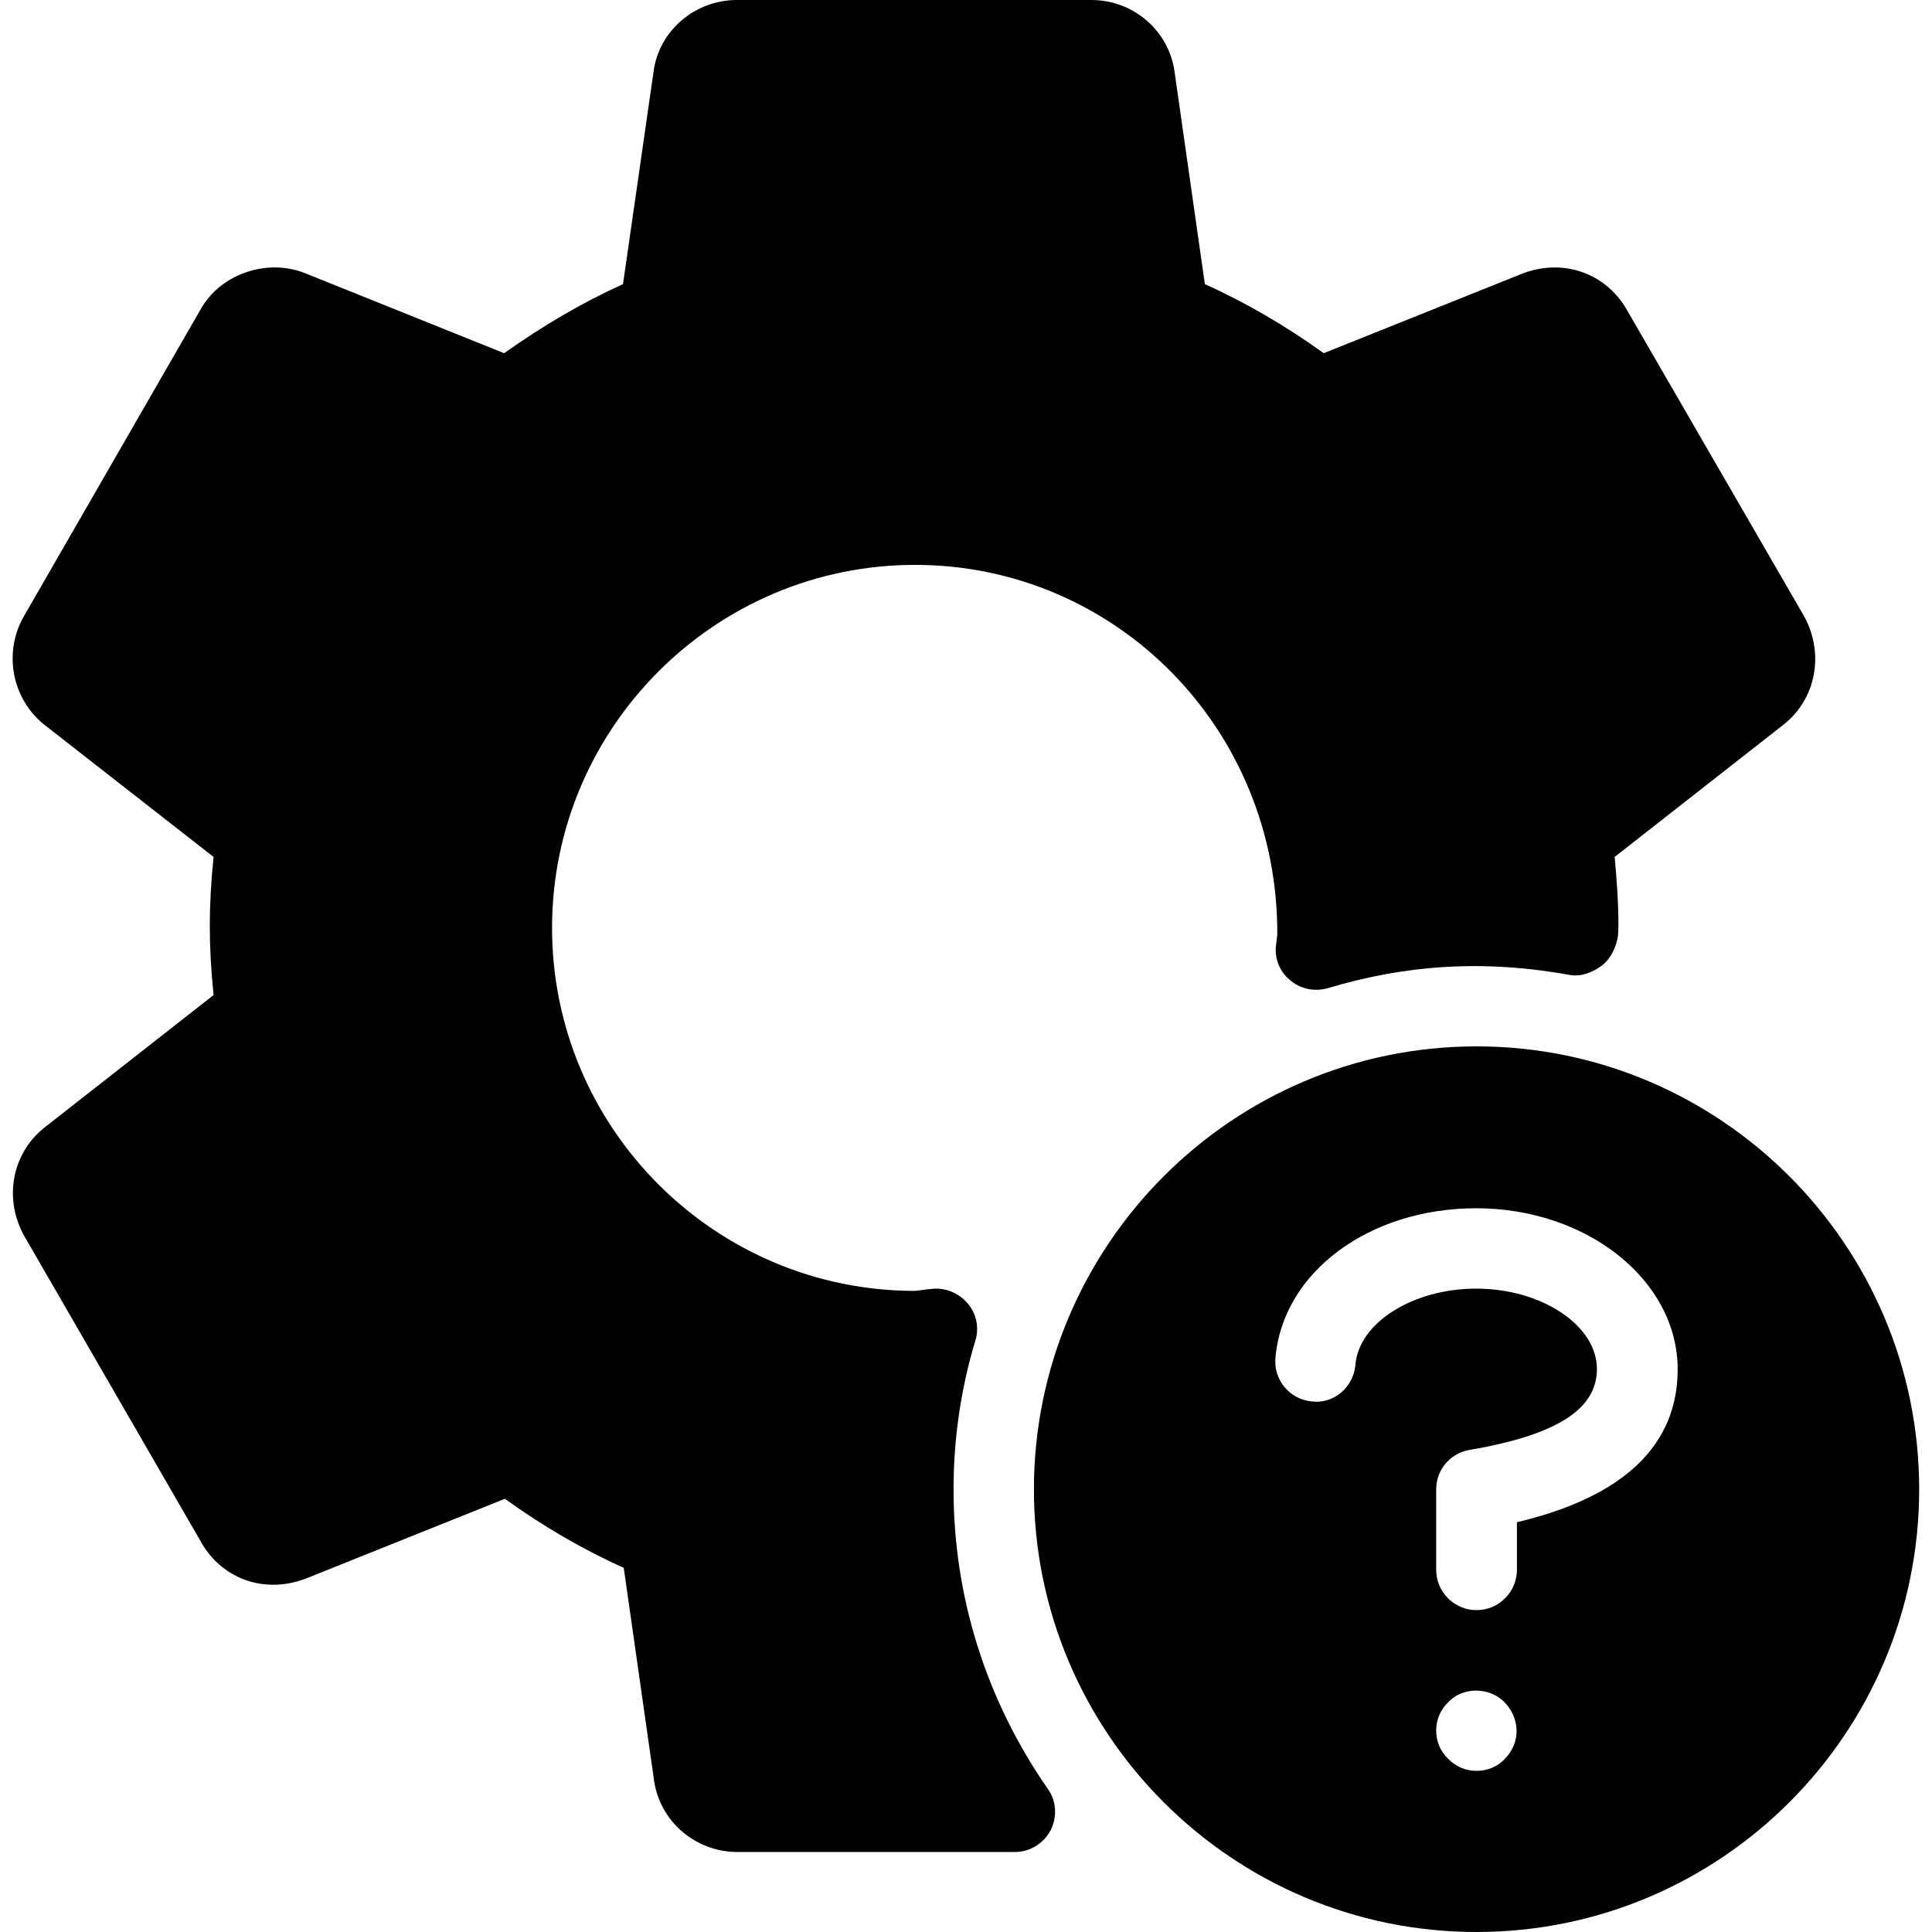
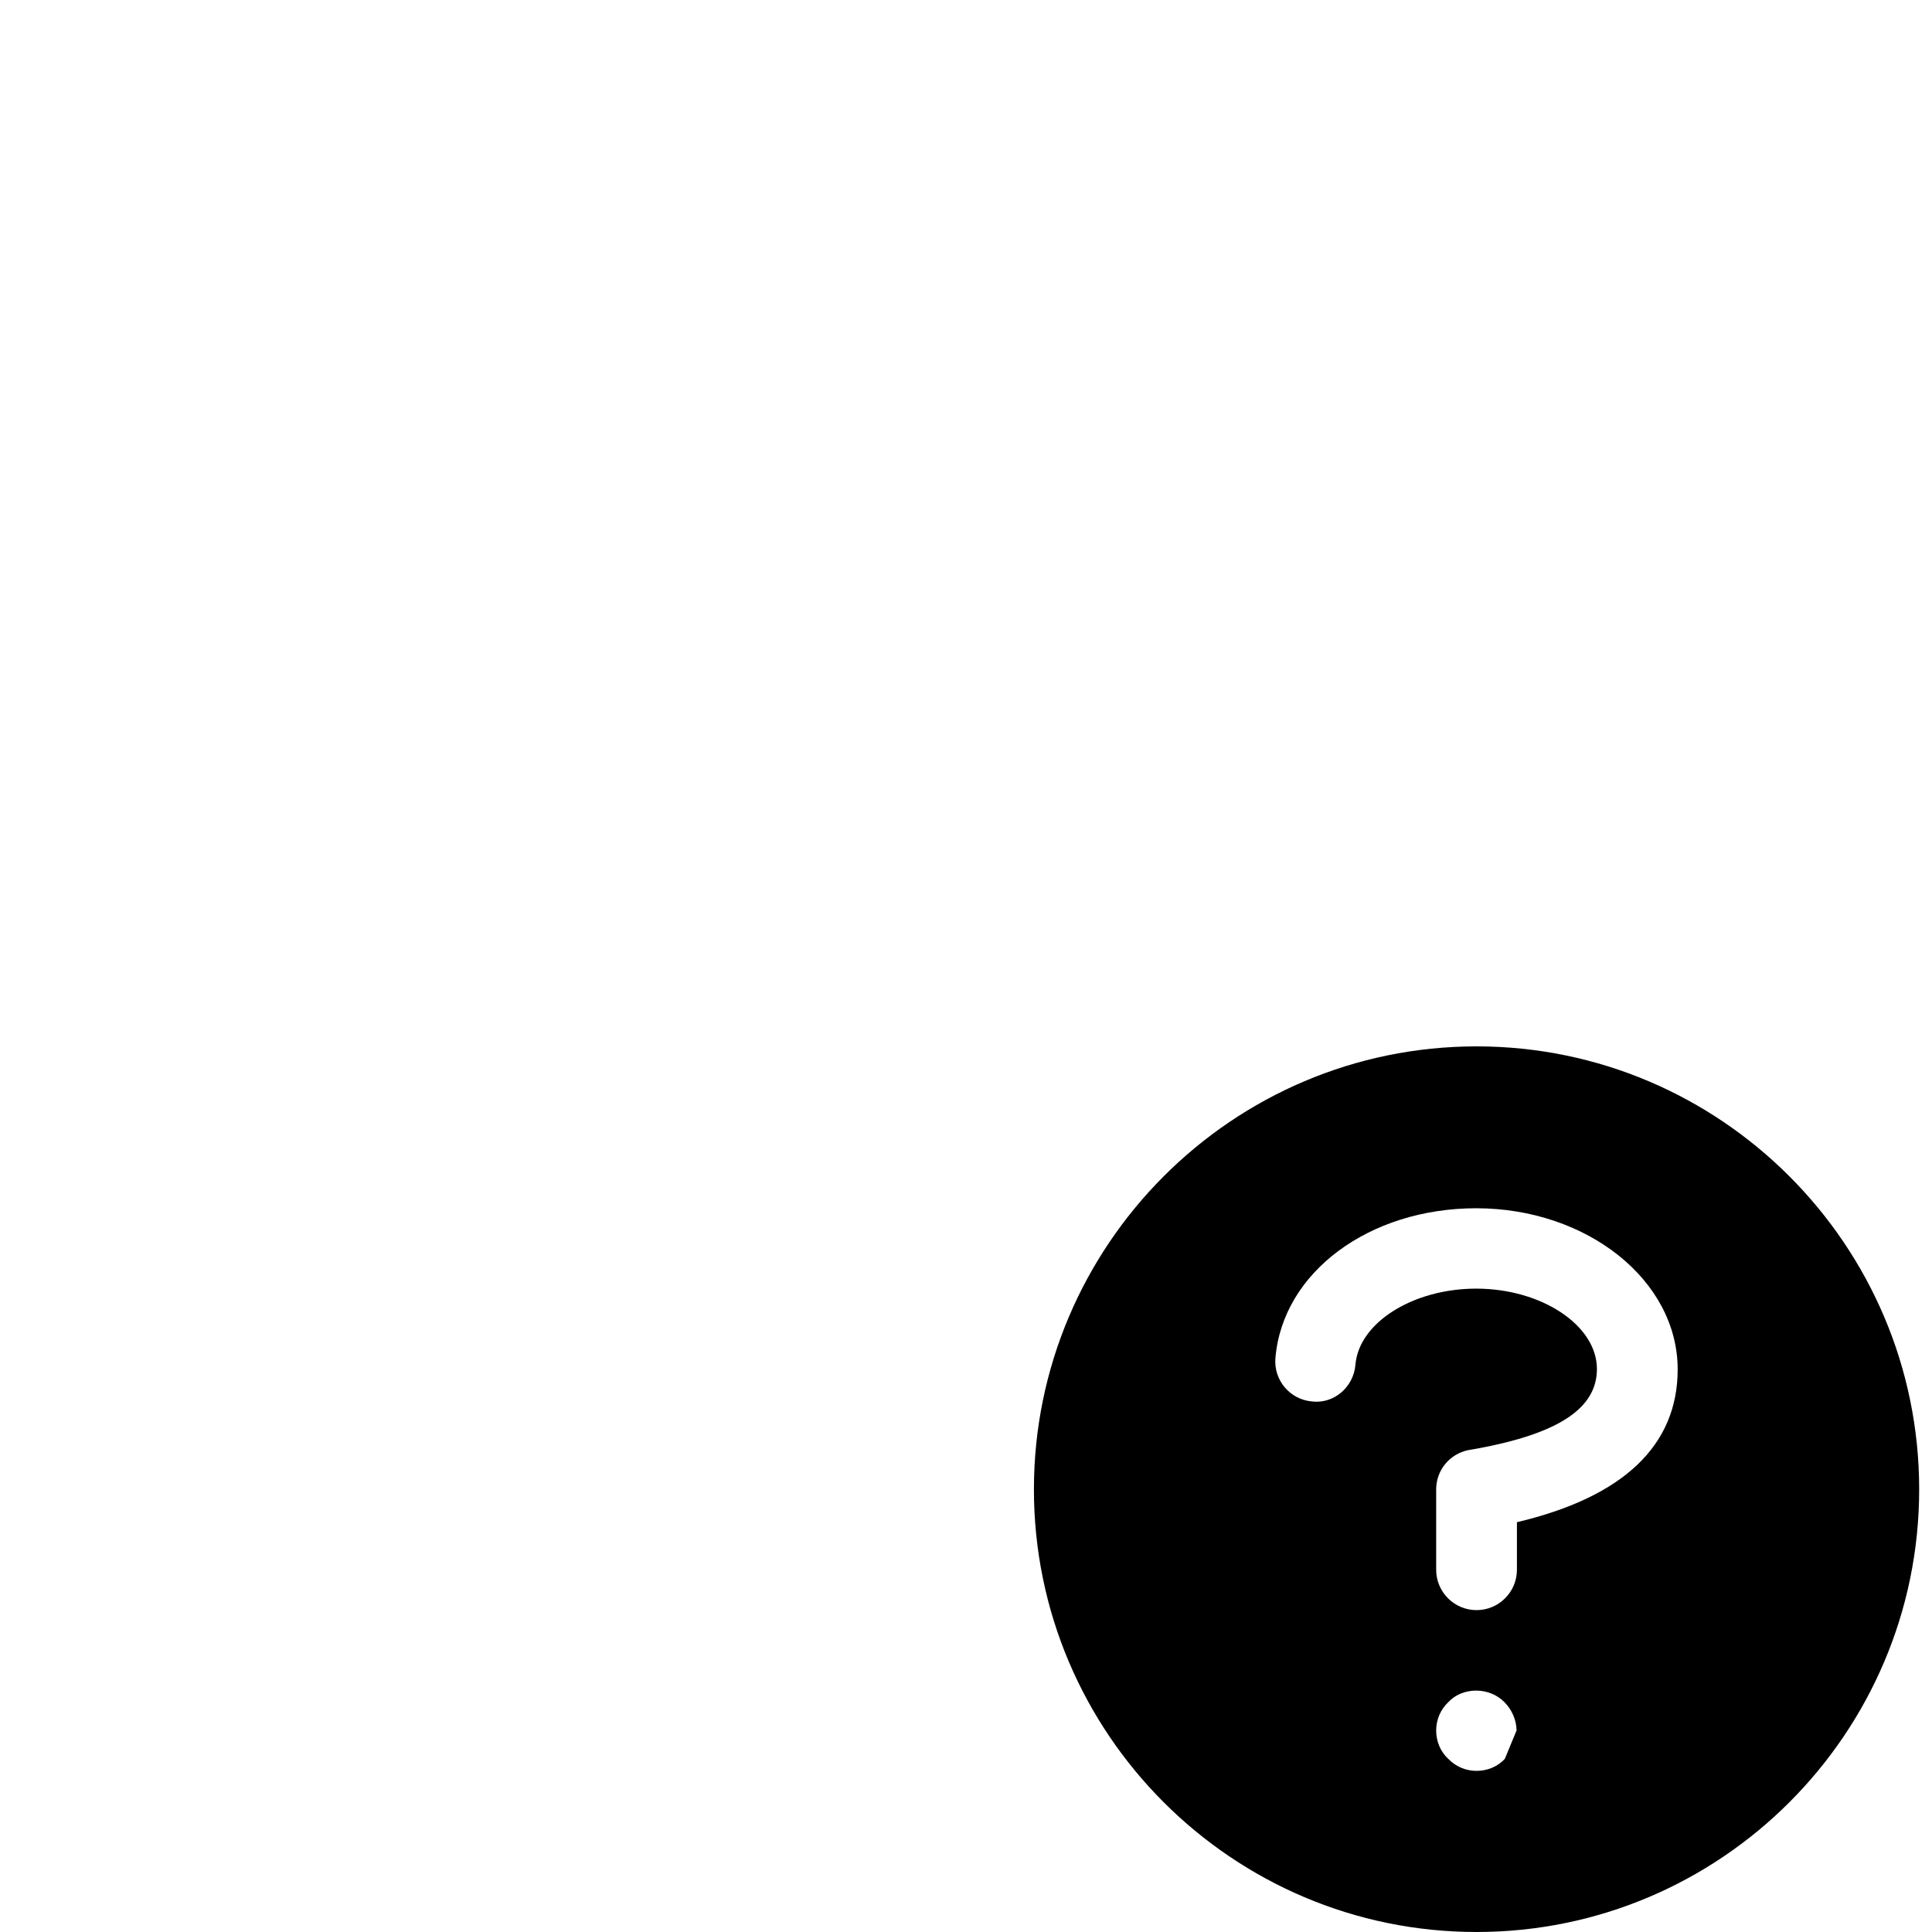
<svg xmlns="http://www.w3.org/2000/svg" version="1.1" id="Layer_1" x="0px" y="0px" viewBox="0 0 512 512" enable-background="new 0 0 512 512" xml:space="preserve">
  <g>
-     <path d="M252.7,394.7c0-13.3,1.9-26.6,5.8-39.5c1-3.3,0.3-6.9-1.9-9.6s-5.5-4.2-8.9-4.1c-1.2,0.1-2.3,0.2-5.2,0.6   c-53.1,0-96.2-43.2-96.2-96.2s43.2-96.2,96.2-96.2s96.2,43.2,96,98c-0.1,1.1-0.3,2.3-0.4,3.4c-0.2,3.5,1.3,6.8,4.1,8.9   c2.7,2.2,6.3,2.8,9.6,1.9c20.7-6.2,41.2-7.7,64.4-3.5c2.9,0.5,6-0.8,8.3-2.5c2.4-1.8,3.9-5.1,4.3-8c0-0.4,0.1-2.1,0.1-2.5   c0-6.6-0.5-12.9-1-18.3l44.8-35.1c8.5-6.7,10.9-18.7,5.4-28.7l-46.8-80.9c-5.1-9.3-16.1-14.2-27.6-10l-52.9,21.2   c-10-7.2-20.6-13.4-31.5-18.3l-8-56.1C309.9,8.3,300.5,0,289.2,0h-93.9c-11.2,0-20.7,8.2-22.1,19l-8.1,56.3   c-10.6,4.8-20.9,10.8-31.5,18.3l-53-21.3c-10.2-3.9-22.4,0.5-27.5,9.8L6.4,163.2c-5.6,9.6-3.3,22,5.4,28.9l44.8,35   c-0.7,6.8-1,12.7-1,18.3s0.3,11.5,1,18.3l-44.8,35.1c-8.6,6.8-10.9,18.8-5.4,28.7l46.8,81c5.1,9.3,16.1,14.2,27.7,9.9l52.9-21.2   c10,7.2,20.6,13.4,31.5,18.3l8,56.1c1.4,10.9,10.9,19.2,22.1,19.2h73.5c4,0,7.6-2.2,9.5-5.7c1.8-3.5,1.6-7.8-0.7-11   C261.3,450.5,252.7,423.1,252.7,394.7z" />
-     <path d="M391.3,277.3C326.6,277.3,274,330,274,394.7S326.6,512,391.3,512s117.3-52.6,117.3-117.3S456,277.3,391.3,277.3z    M398.8,466.1c-1.9,2.1-4.7,3.2-7.5,3.2s-5.5-1.1-7.5-3.2c-2.1-1.9-3.2-4.7-3.2-7.5s1.1-5.5,3.2-7.5c3.8-4.1,10.9-4.1,14.9,0   c1.9,1.9,3.2,4.7,3.2,7.5C402,461.4,400.7,464.2,398.8,466.1z M402,403.4V416c0,5.9-4.8,10.7-10.7,10.7c-5.9,0-10.7-4.8-10.7-10.7   v-21.3c0-5.1,3.6-9.4,8.5-10.4l2.3-0.4c21.7-4,31.8-10.7,31.8-21.1c0-11.6-14.7-21.3-32-21.3c-16.7,0-31.1,9-32,20.2   c-0.5,5.9-5.7,10.4-11.5,9.7c-5.9-0.5-10.2-5.7-9.7-11.5c1.9-22.7,24.8-39.7,53.2-39.7c29.4,0,53.4,19.1,53.4,42.7   C444.6,383,430.3,396.7,402,403.4z" />
+     <path d="M391.3,277.3C326.6,277.3,274,330,274,394.7S326.6,512,391.3,512s117.3-52.6,117.3-117.3S456,277.3,391.3,277.3z    M398.8,466.1c-1.9,2.1-4.7,3.2-7.5,3.2s-5.5-1.1-7.5-3.2c-2.1-1.9-3.2-4.7-3.2-7.5s1.1-5.5,3.2-7.5c3.8-4.1,10.9-4.1,14.9,0   c1.9,1.9,3.2,4.7,3.2,7.5z M402,403.4V416c0,5.9-4.8,10.7-10.7,10.7c-5.9,0-10.7-4.8-10.7-10.7   v-21.3c0-5.1,3.6-9.4,8.5-10.4l2.3-0.4c21.7-4,31.8-10.7,31.8-21.1c0-11.6-14.7-21.3-32-21.3c-16.7,0-31.1,9-32,20.2   c-0.5,5.9-5.7,10.4-11.5,9.7c-5.9-0.5-10.2-5.7-9.7-11.5c1.9-22.7,24.8-39.7,53.2-39.7c29.4,0,53.4,19.1,53.4,42.7   C444.6,383,430.3,396.7,402,403.4z" />
  </g>
  <desc>
	Aide; Aide; corroborer; corroborer; sous-tendre; sous-tendre; aider; aider; se rassembler; rassembler; subventionner; subventionner; rénover; remettre à neuf; précaution; précaution; secourir; secourir; promoteur; promoteur; rénover; rénover ; soutien; soutien; approbation; endossement; sauvegarde; sauvegarde; commanditaire; commanditaire; patronner; patronner; patronner; handicap; handicap; traversin; soutenir; assistance; assistance; financement; financement; patronage; patronage; réconfortant; réconfortant; socialiser ; socialiser; complémentaire; complémentaire; avocat; avocat; dispo; dispo; auxiliaire; auxiliaire; encourageant; encourageant; fonds; fonds; Paramètres; Paramètres;Aide;Help;corroborer;corroborate;sous-tendre;underpin;aide;aid;se rassembler;congregate;subventionner;subsidize;rénover;refurbish;précaution;precaution;succor;succor;promoteur;proponent;aider;assist;rénover;renovate;soutien;support;approbation;endorsement;sauvegarde;safeguard;sponsor;sponsor;soutien;backing;patronner;patronize;handicap;disability;traversin;bolster;assistance;assistance;financement;funding;patronage;patronage;réconfortant;comforting;socialiser;socialize;complémentaire;complementary;avocat;advocate;dispo;avail;auxiliaire;ancillary;encourageant;encouraging;fonds;fund;Paramètres;Settings;;Réglage;Setting;Paramètres;Settings;Aidez-moi;Help
	</desc>
  <rect fill-opacity="0" width="512" height="512" />
</svg>